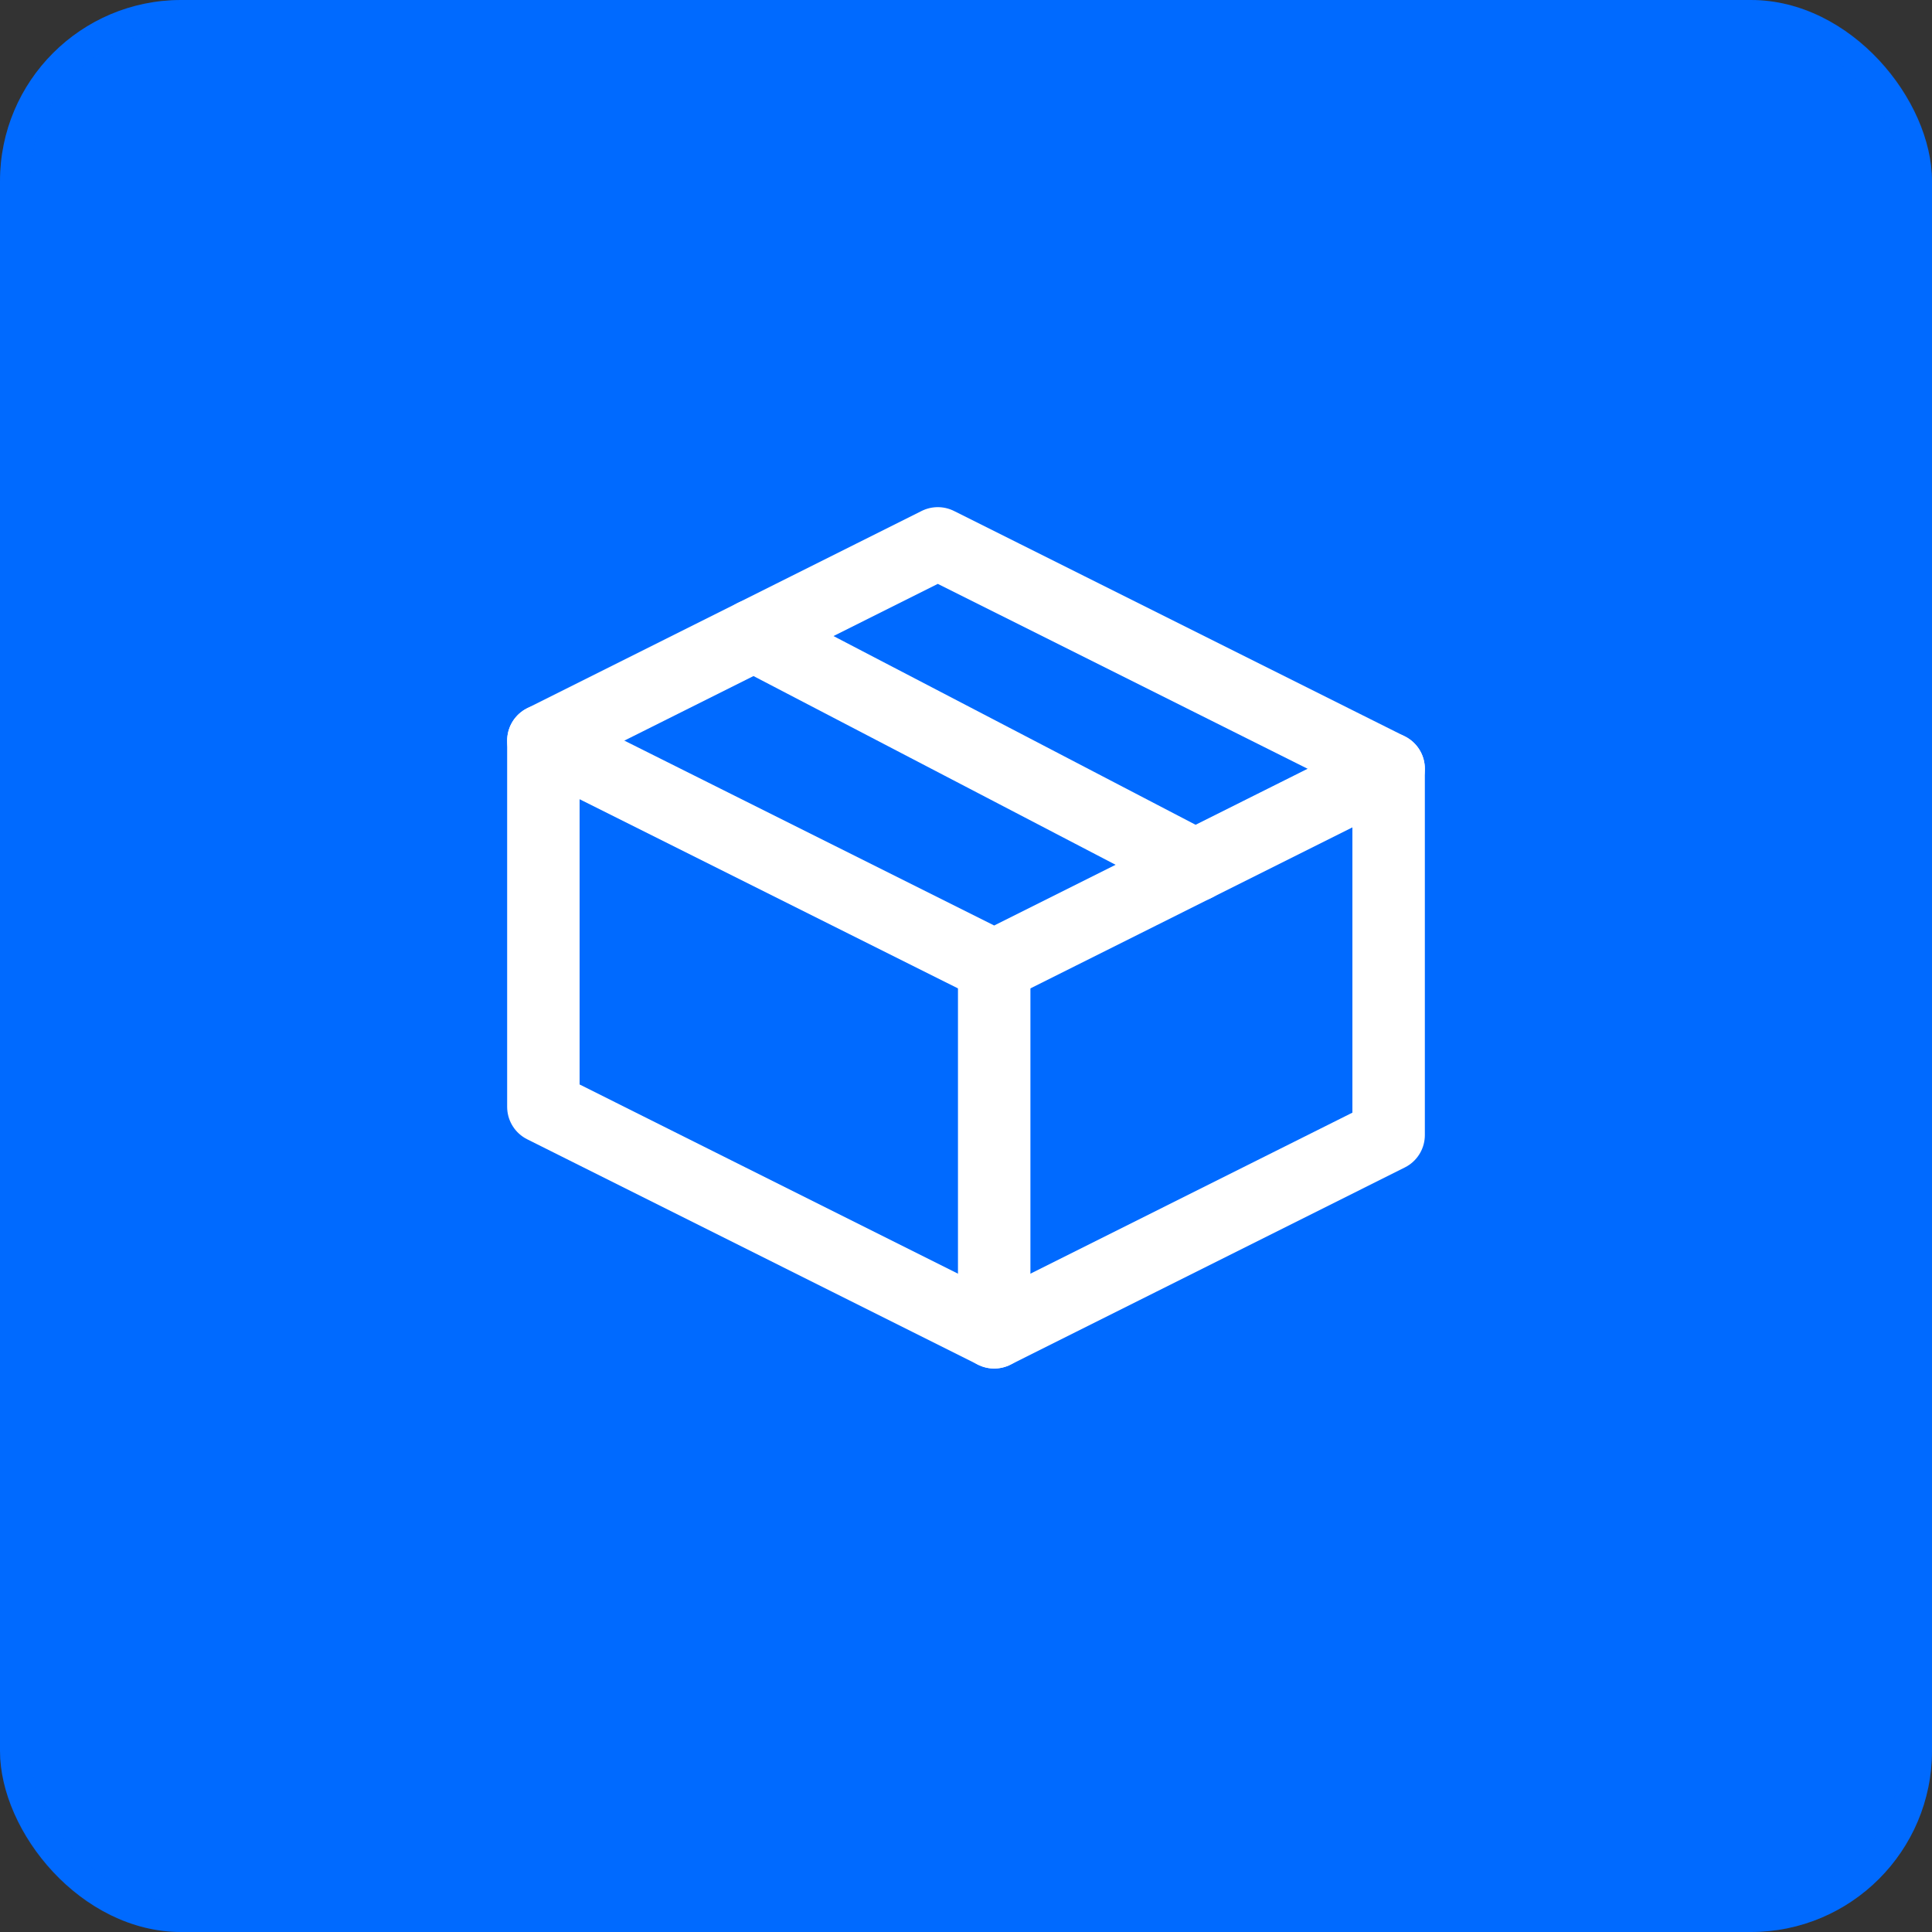
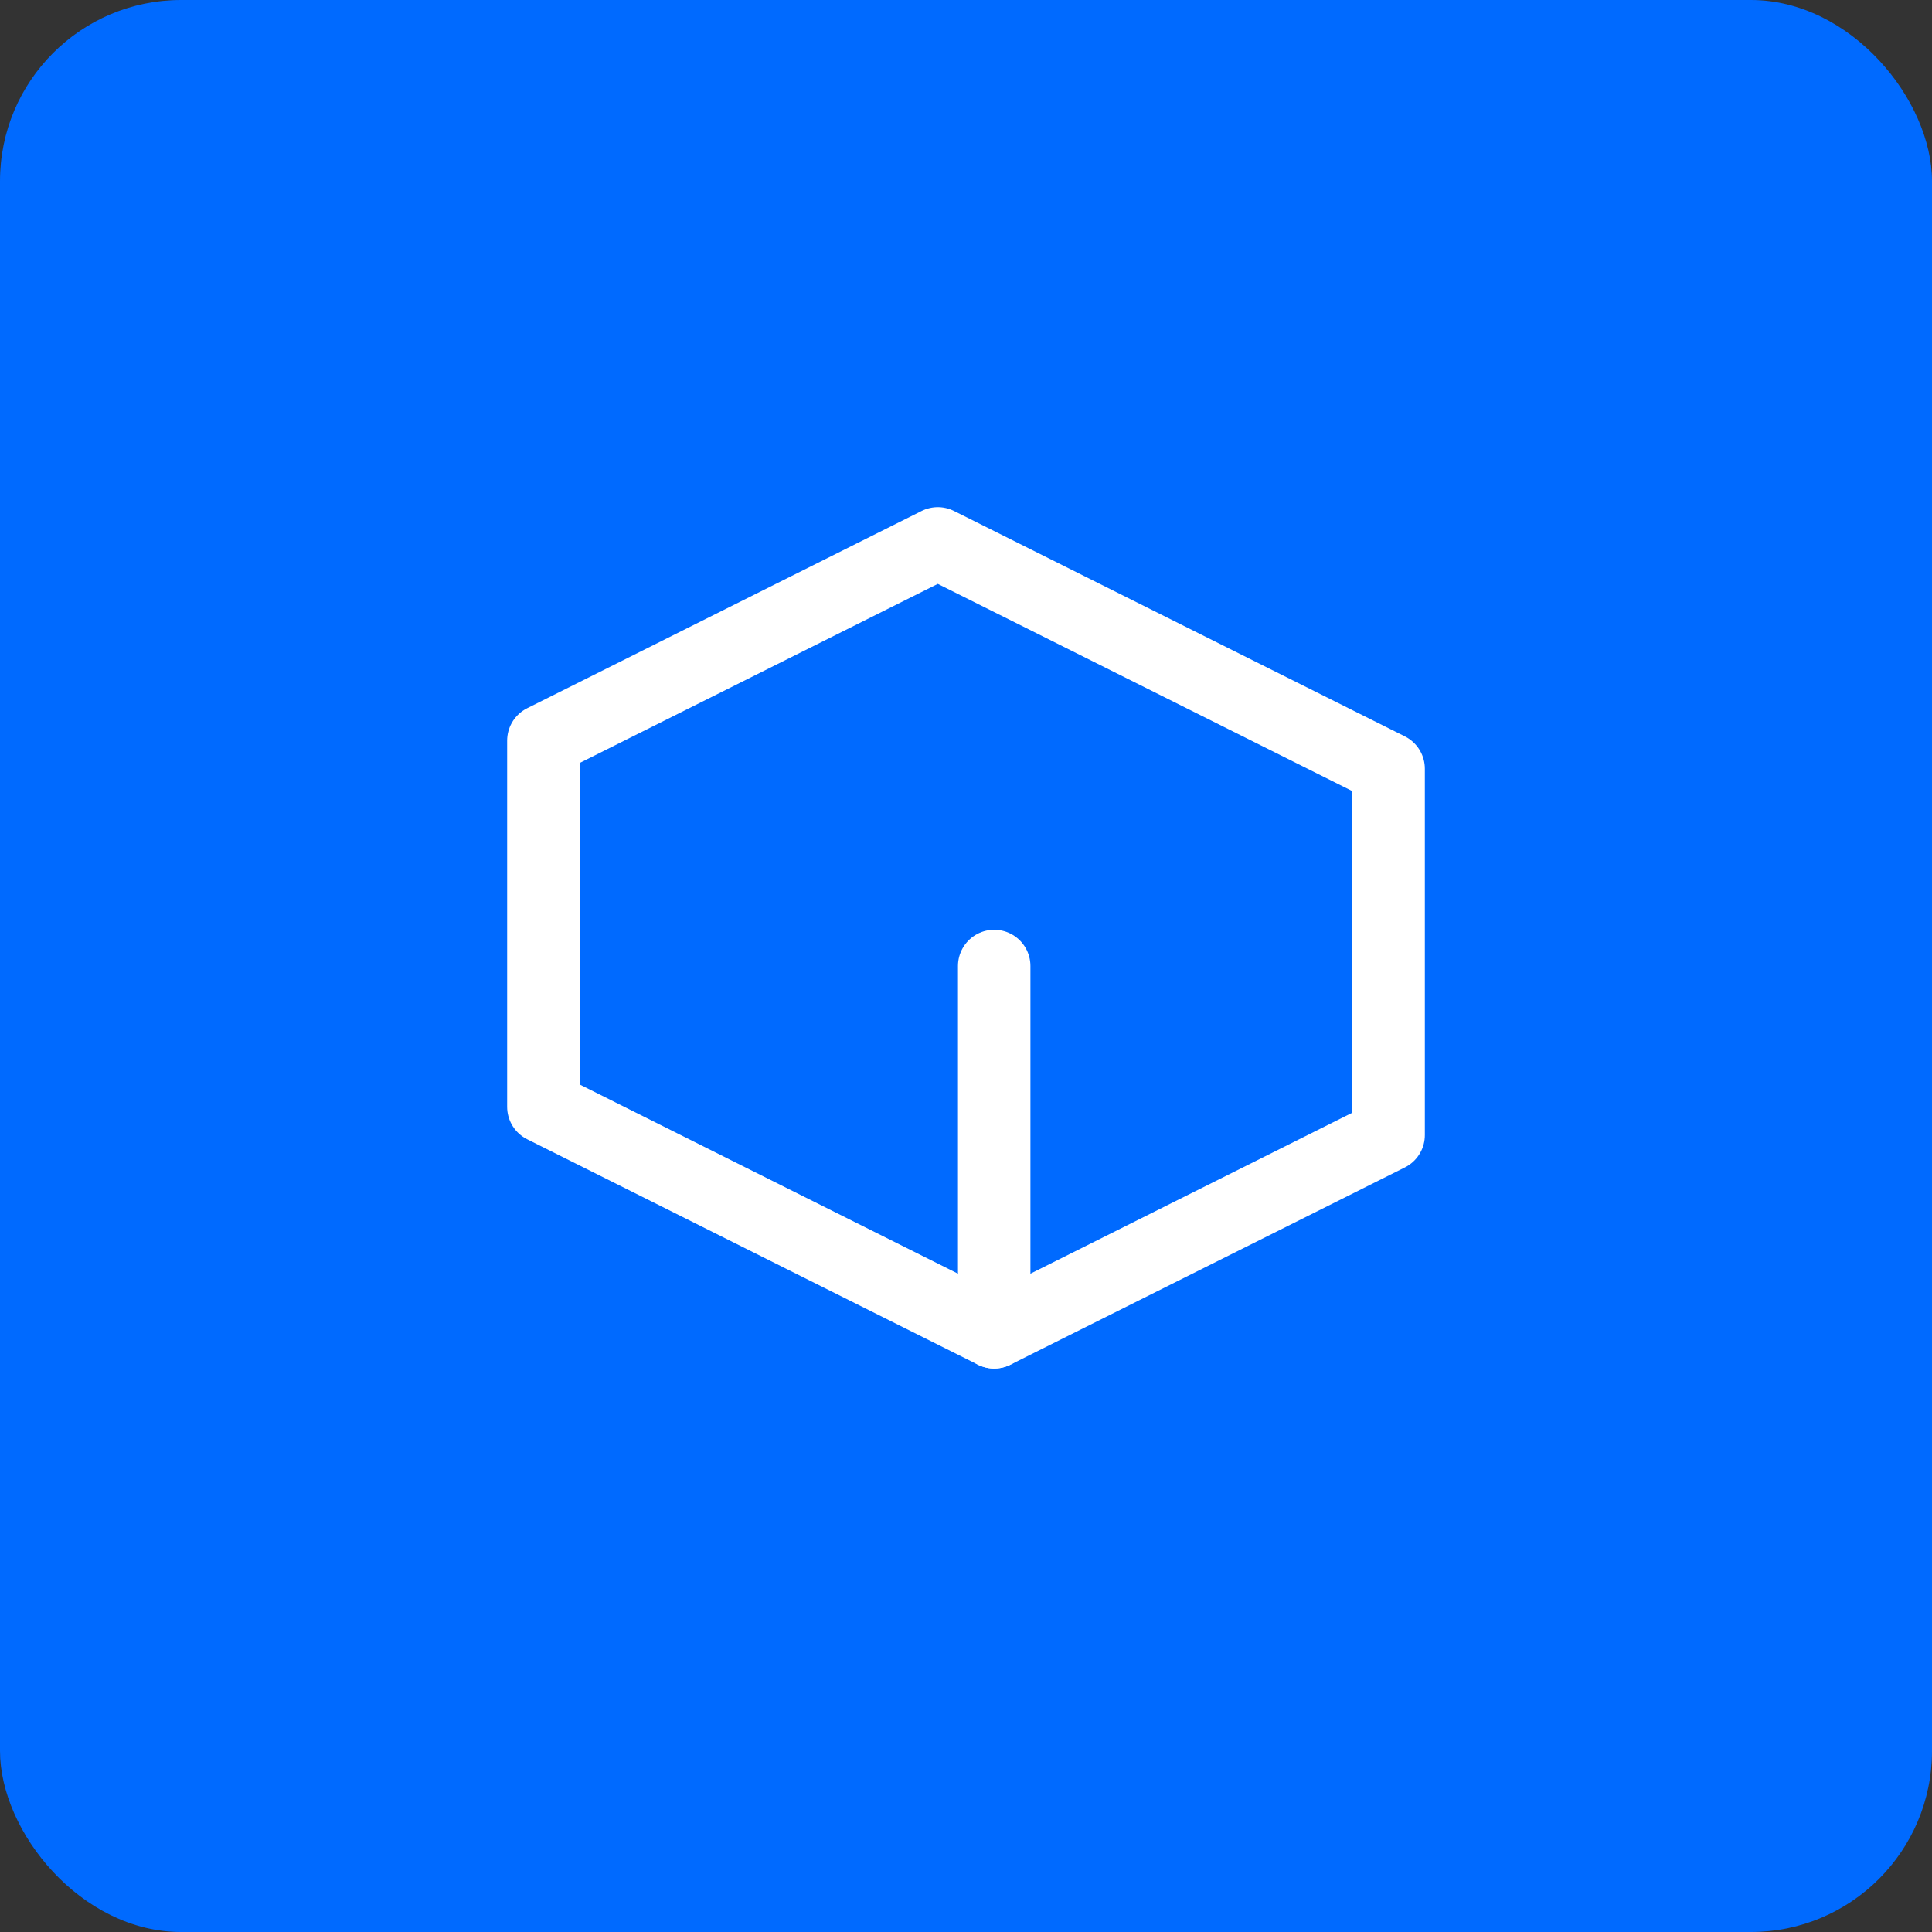
<svg xmlns="http://www.w3.org/2000/svg" width="32" height="32" viewBox="0 0 32 32" fill="none">
  <rect x="0" y="0" width="32" height="32" fill="#333333" stroke="none" />
  <rect width="32" height="32" rx="3" fill="#006AFF" />
-   <rect x="0.25" y="0.25" width="31.5" height="31.5" rx="2.75" stroke="#006AFF" stroke-opacity="0.12" stroke-width="0.5" />
-   <path d="M12.486 10.524L19.798 14.335" stroke="white" stroke-width="1.2" stroke-linecap="round" stroke-linejoin="round" />
-   <path d="M23 12.733L16.467 16L9 12.267" stroke="white" stroke-width="1.2" stroke-linecap="round" stroke-linejoin="round" />
  <path d="M16.467 16V22.067" stroke="white" stroke-width="1.2" stroke-linecap="round" stroke-linejoin="round" />
  <path fill-rule="evenodd" clip-rule="evenodd" d="M23 12.733V18.8L16.467 22.067L9 18.333V12.267L15.533 9L23 12.733V12.733Z" stroke="white" stroke-width="1.2" stroke-linecap="round" stroke-linejoin="round" />
</svg>